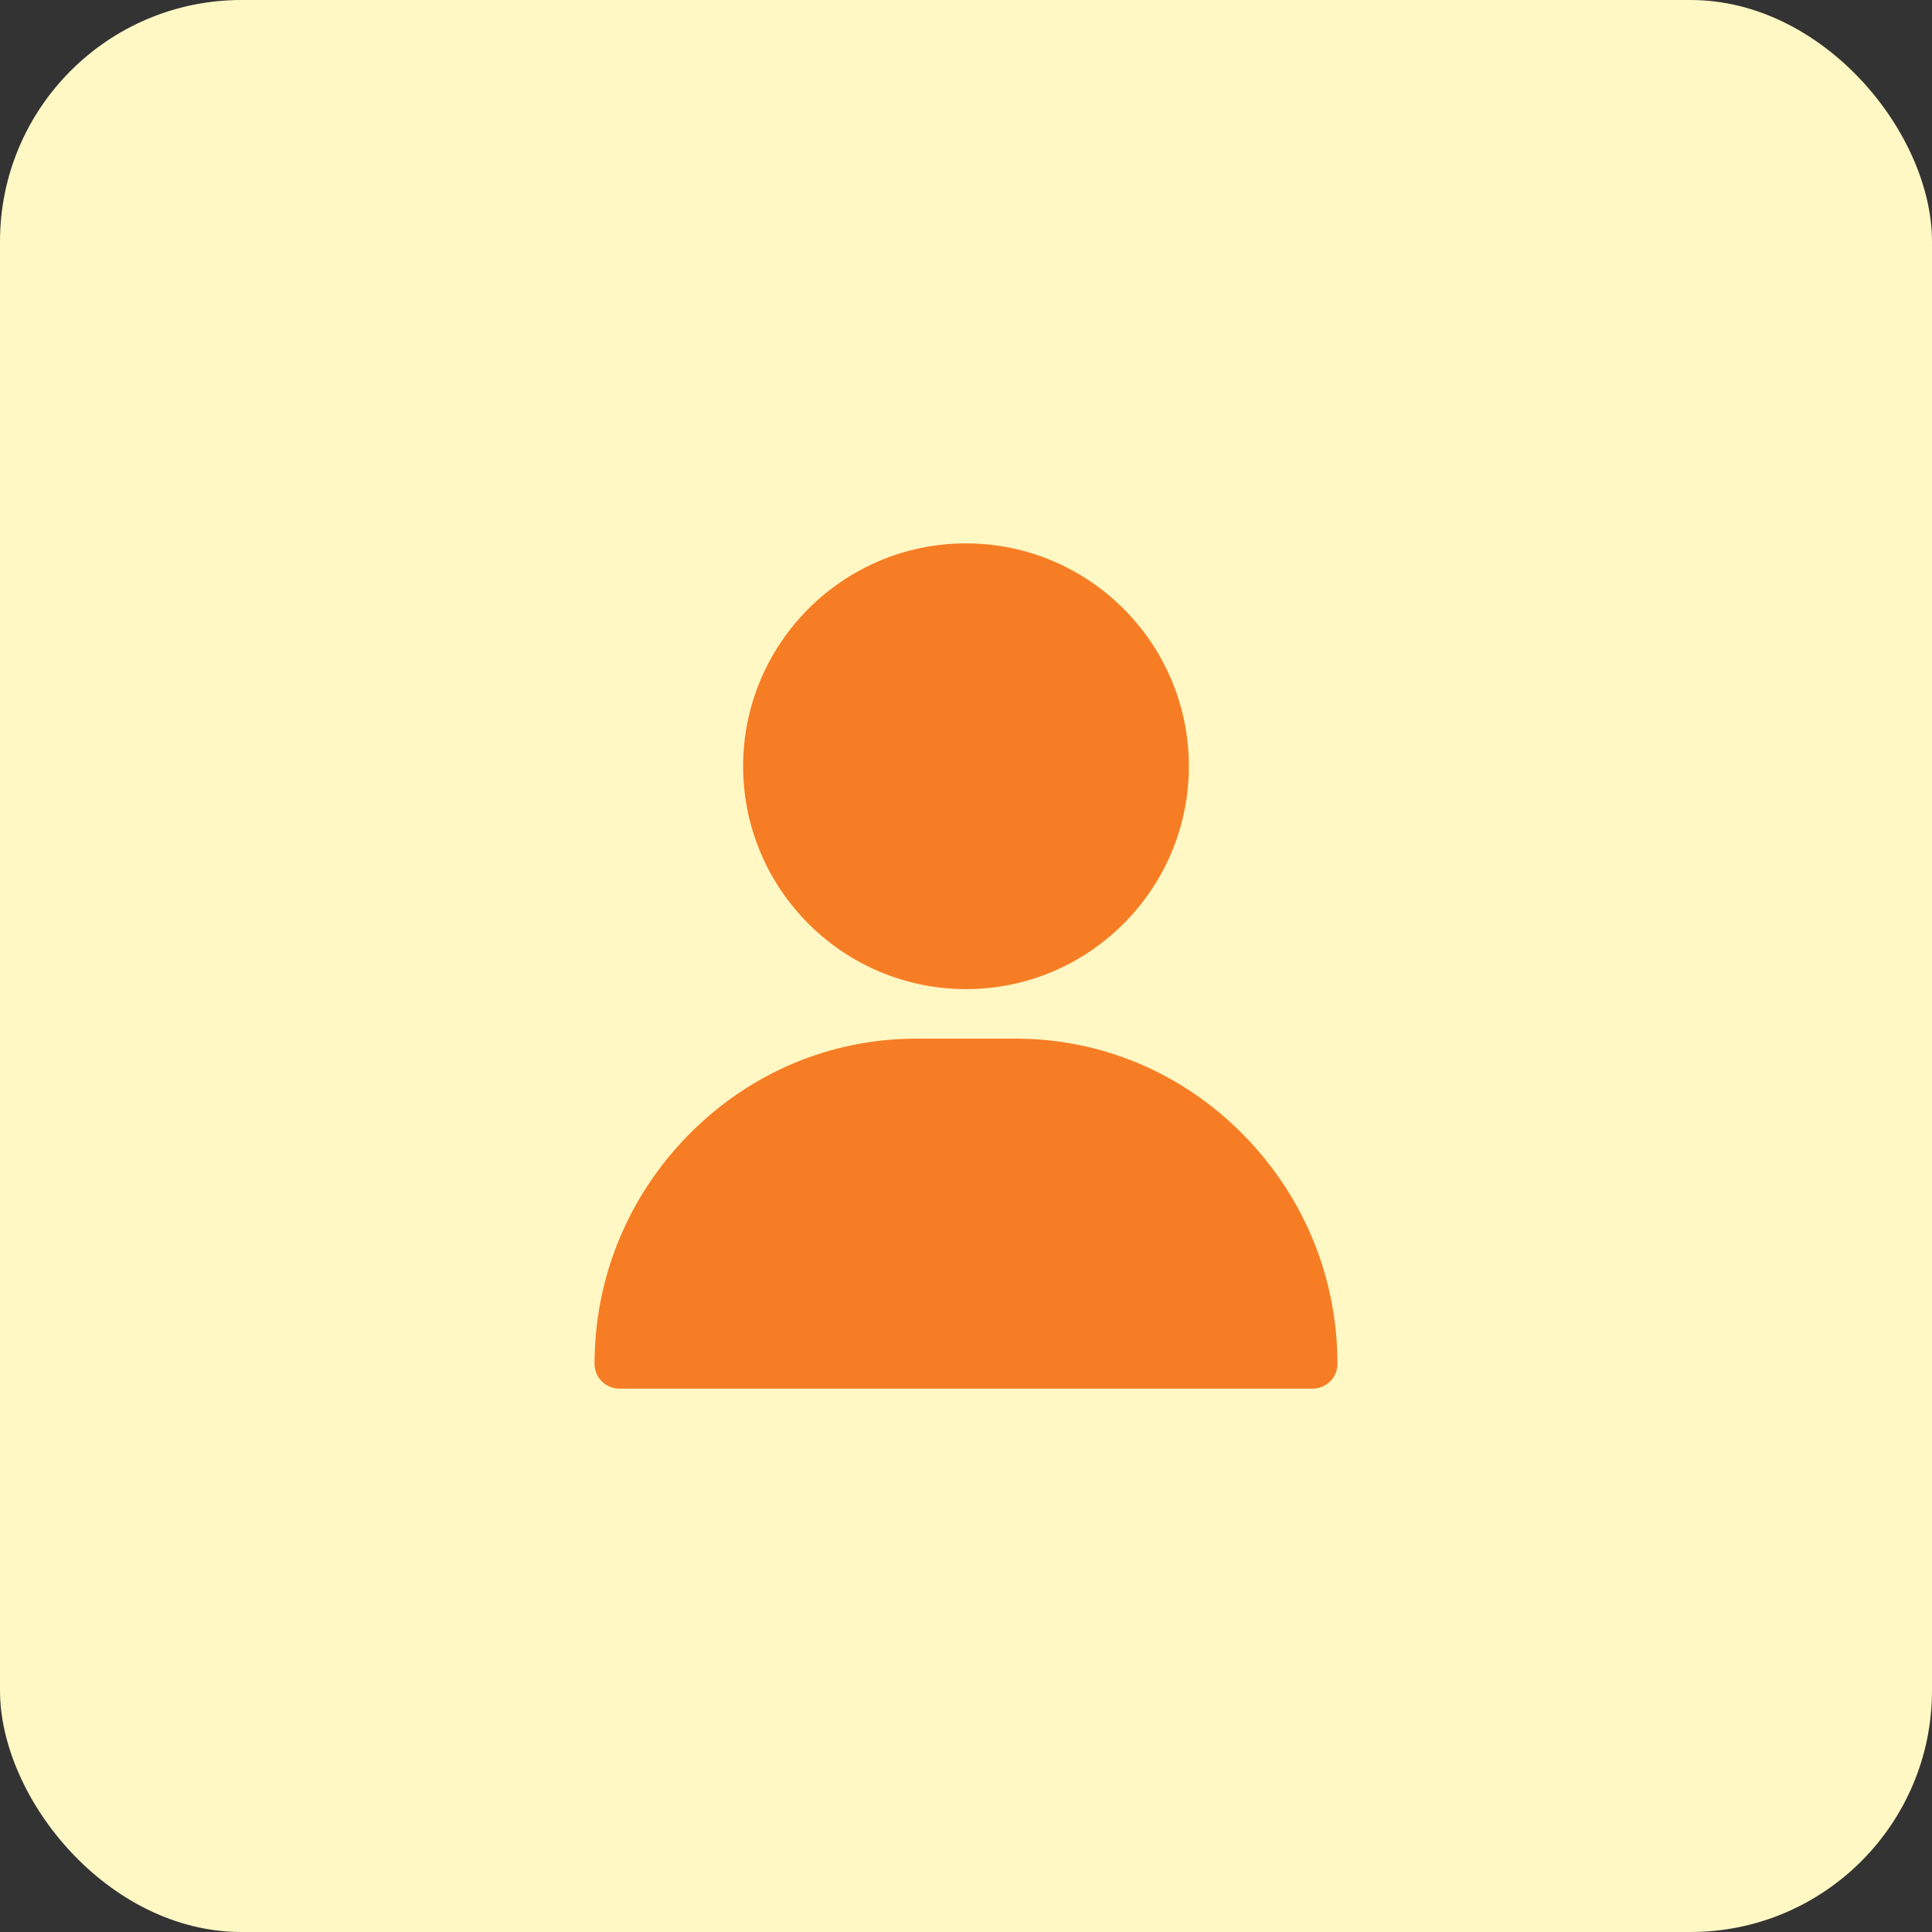
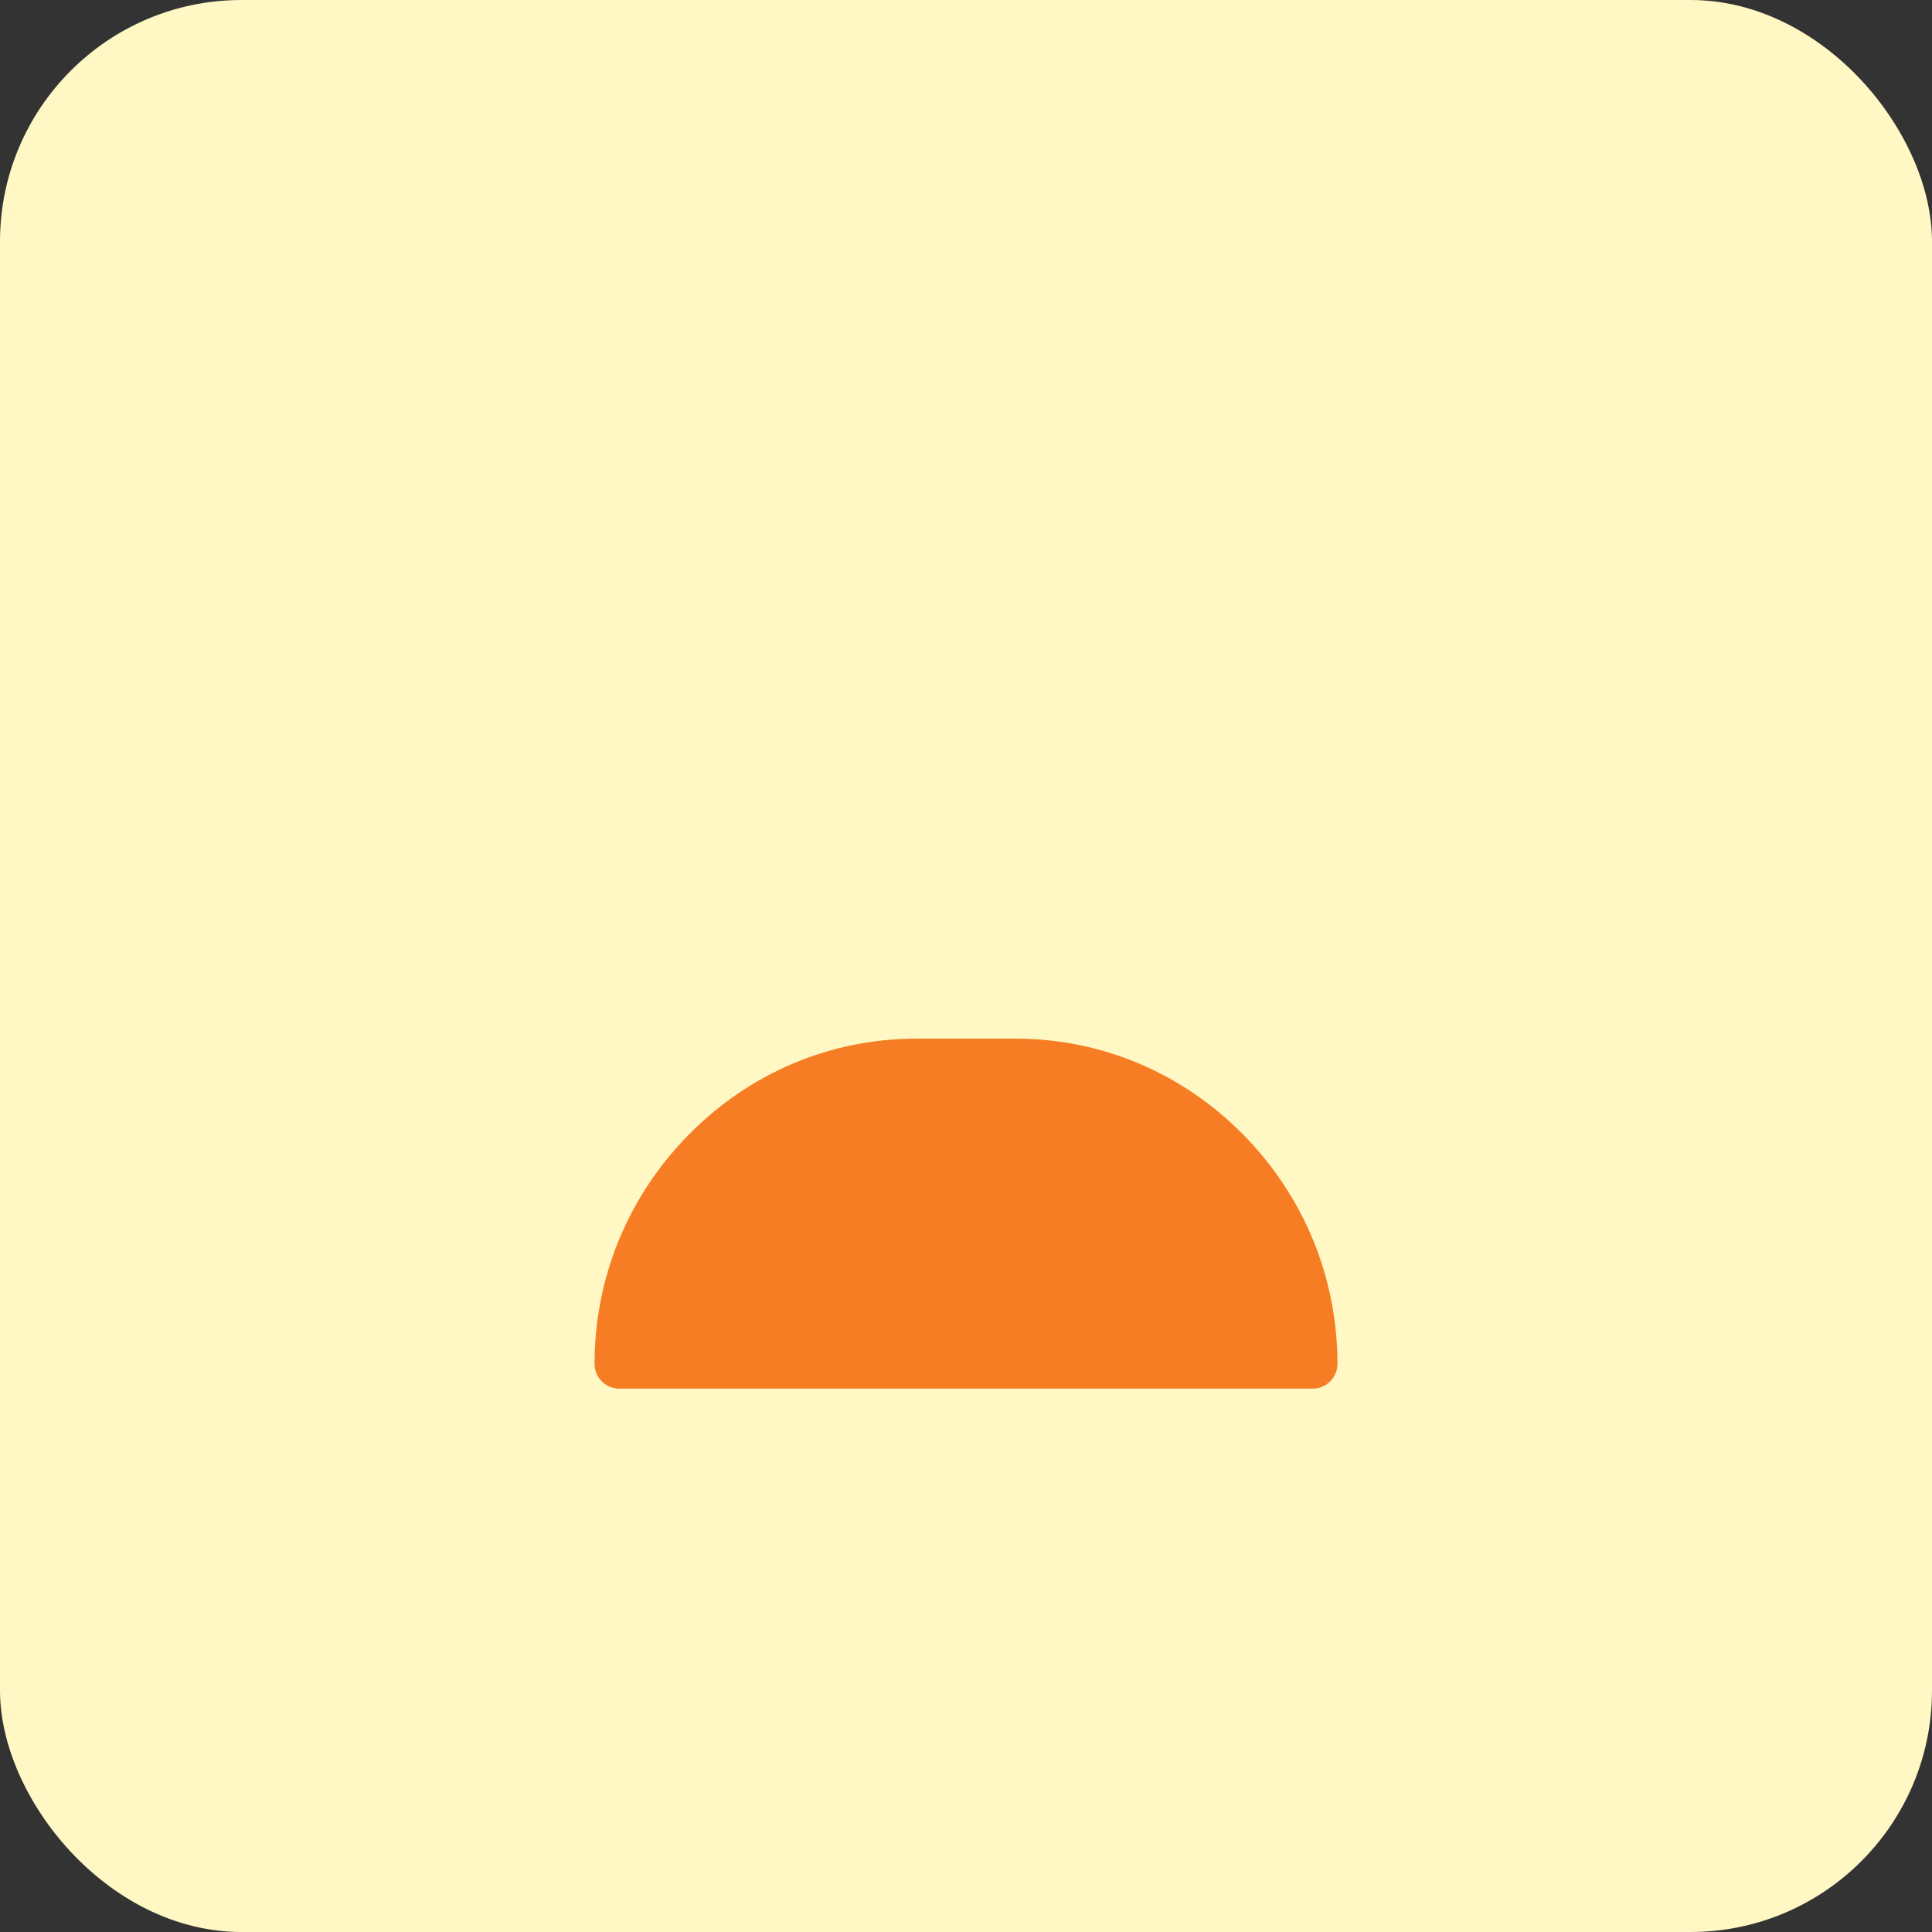
<svg xmlns="http://www.w3.org/2000/svg" width="64" height="64" viewBox="0 0 64 64" fill="none">
  <rect x="0" y="0" width="64" height="64" fill="#333333" stroke="none" />
  <rect width="64" height="64" rx="8" fill="#FFF8C4" />
-   <path d="M32 18C27.929 18 24.617 21.312 24.617 25.383C24.617 29.454 27.929 32.766 32 32.766C36.071 32.766 39.383 29.454 39.383 25.383C39.383 21.312 36.071 18 32 18Z" fill="#F77D25" />
  <path d="M41.186 37.589C39.164 35.536 36.485 34.406 33.641 34.406H30.359C27.515 34.406 24.836 35.536 22.814 37.589C20.803 39.631 19.695 42.327 19.695 45.18C19.695 45.633 20.063 46 20.516 46H43.484C43.937 46 44.305 45.633 44.305 45.18C44.305 42.327 43.197 39.631 41.186 37.589Z" fill="#F77D25" />
</svg>